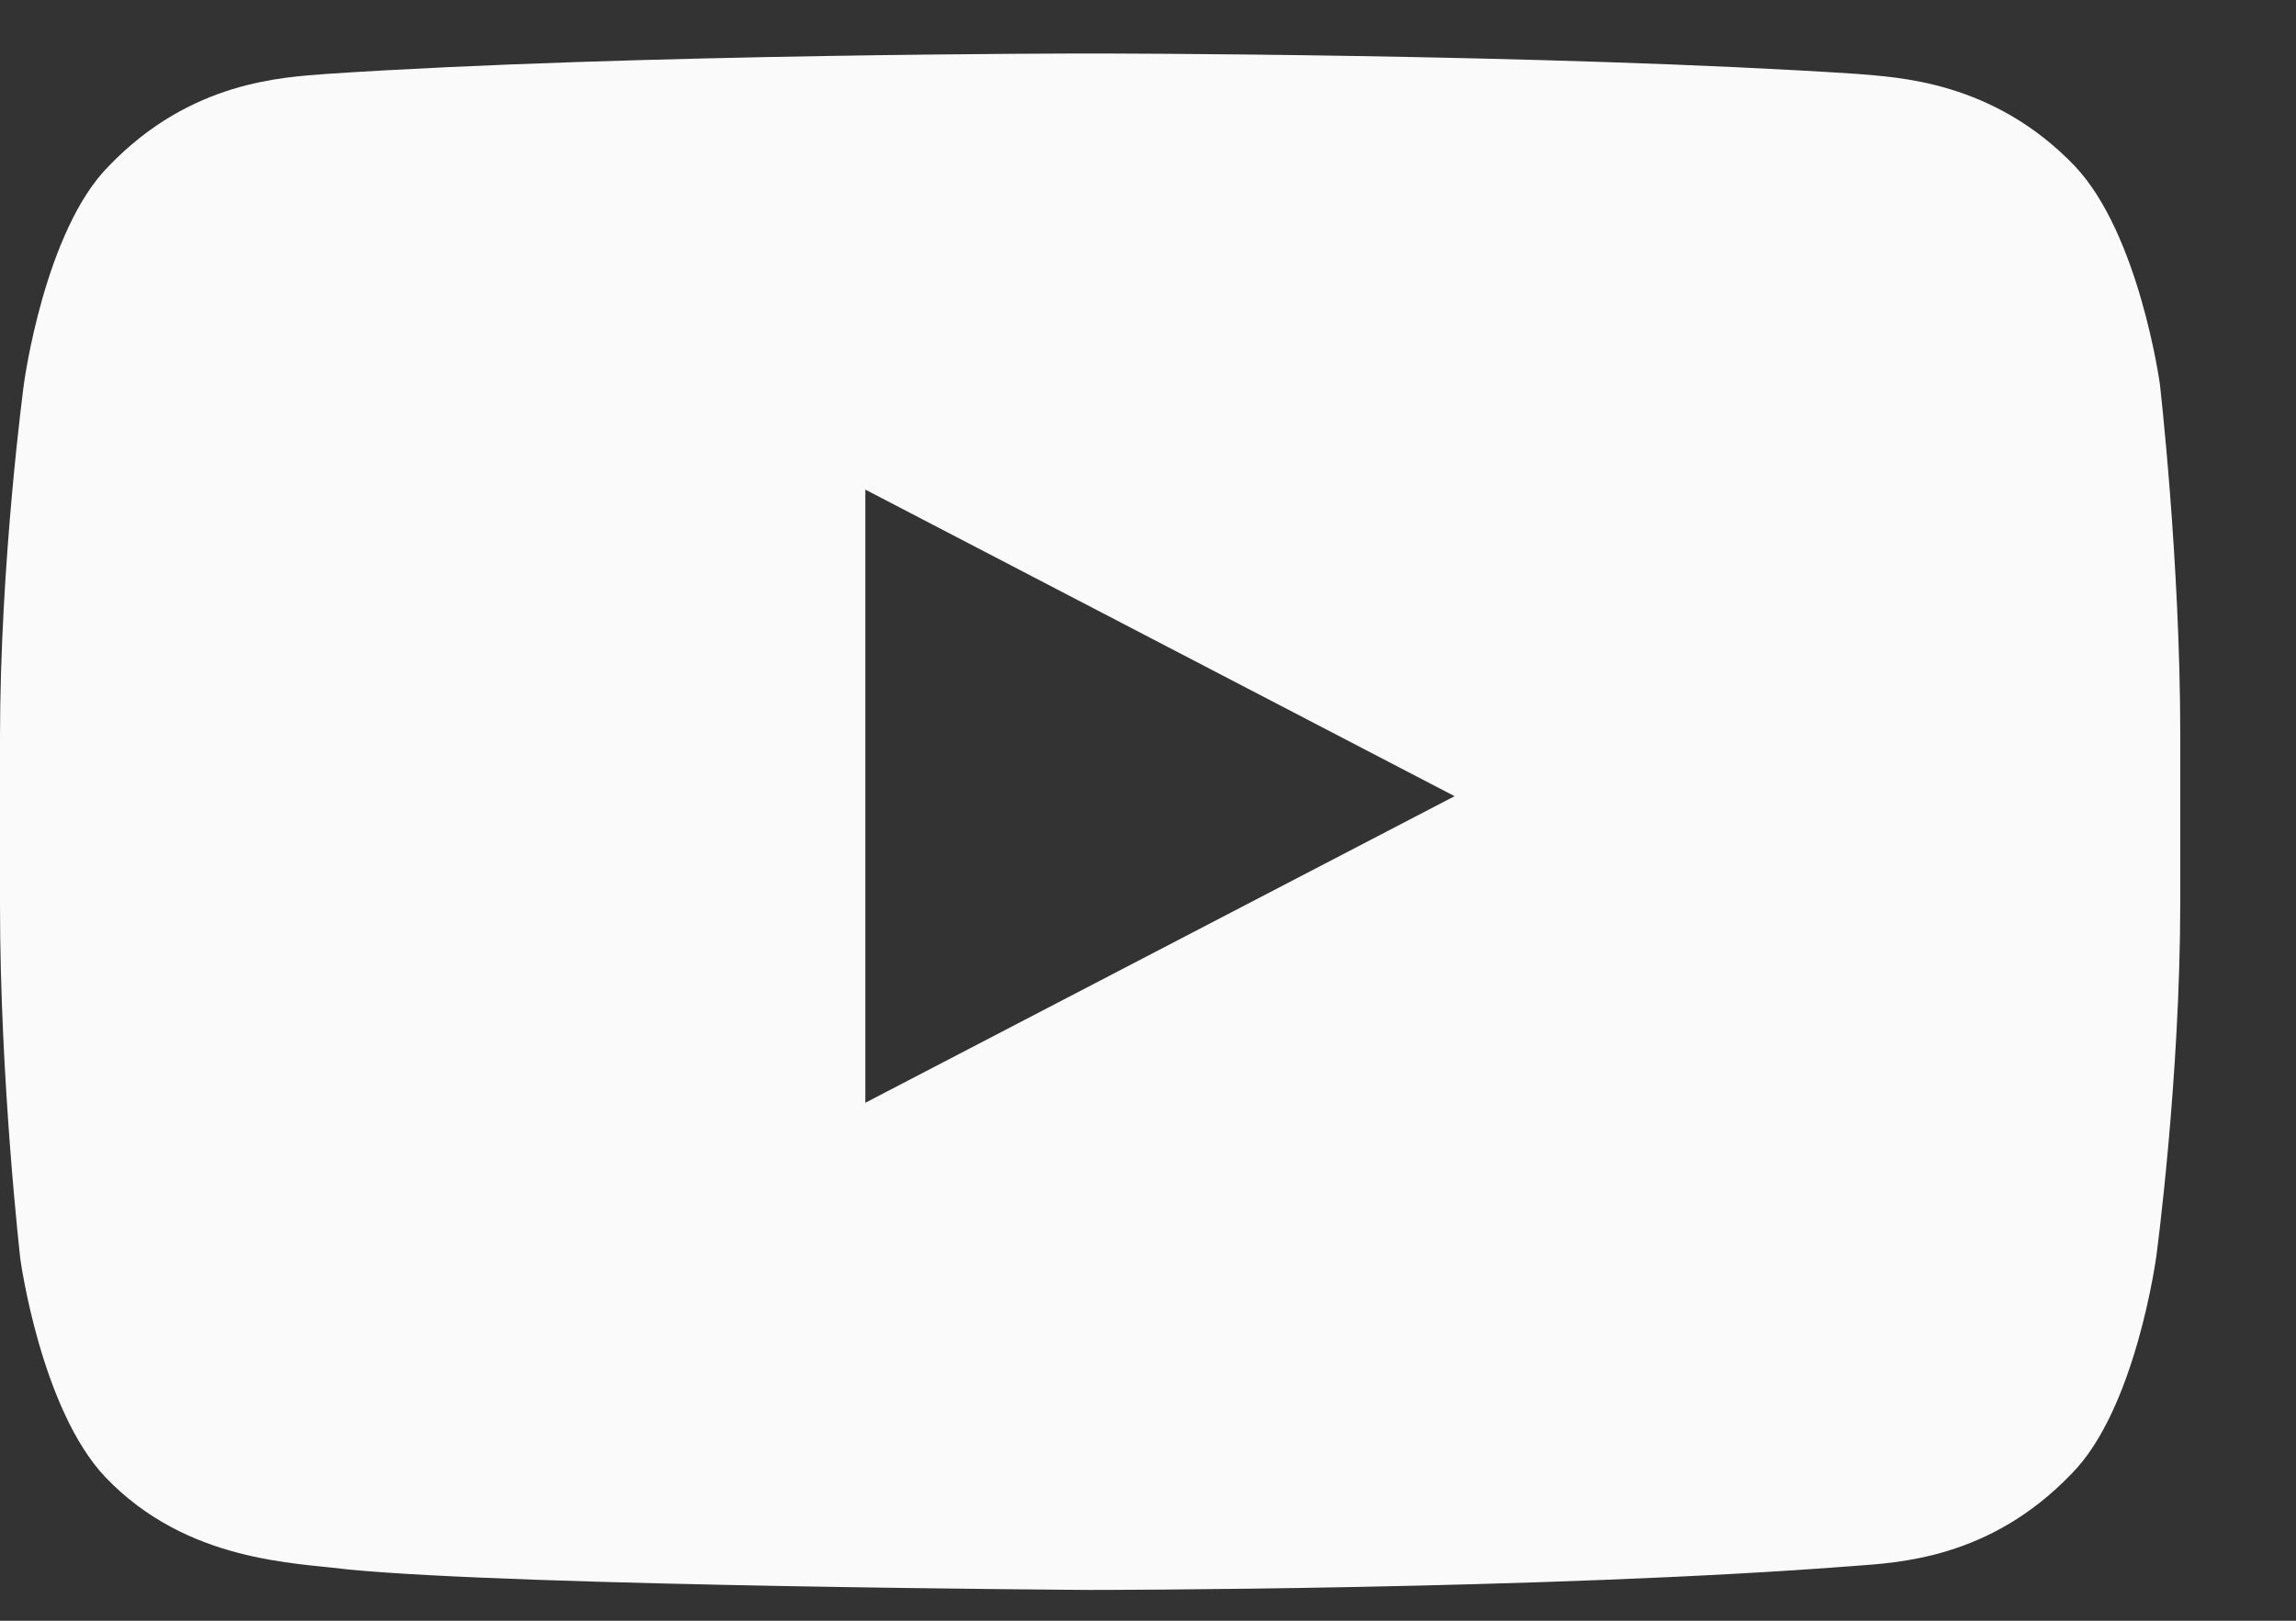
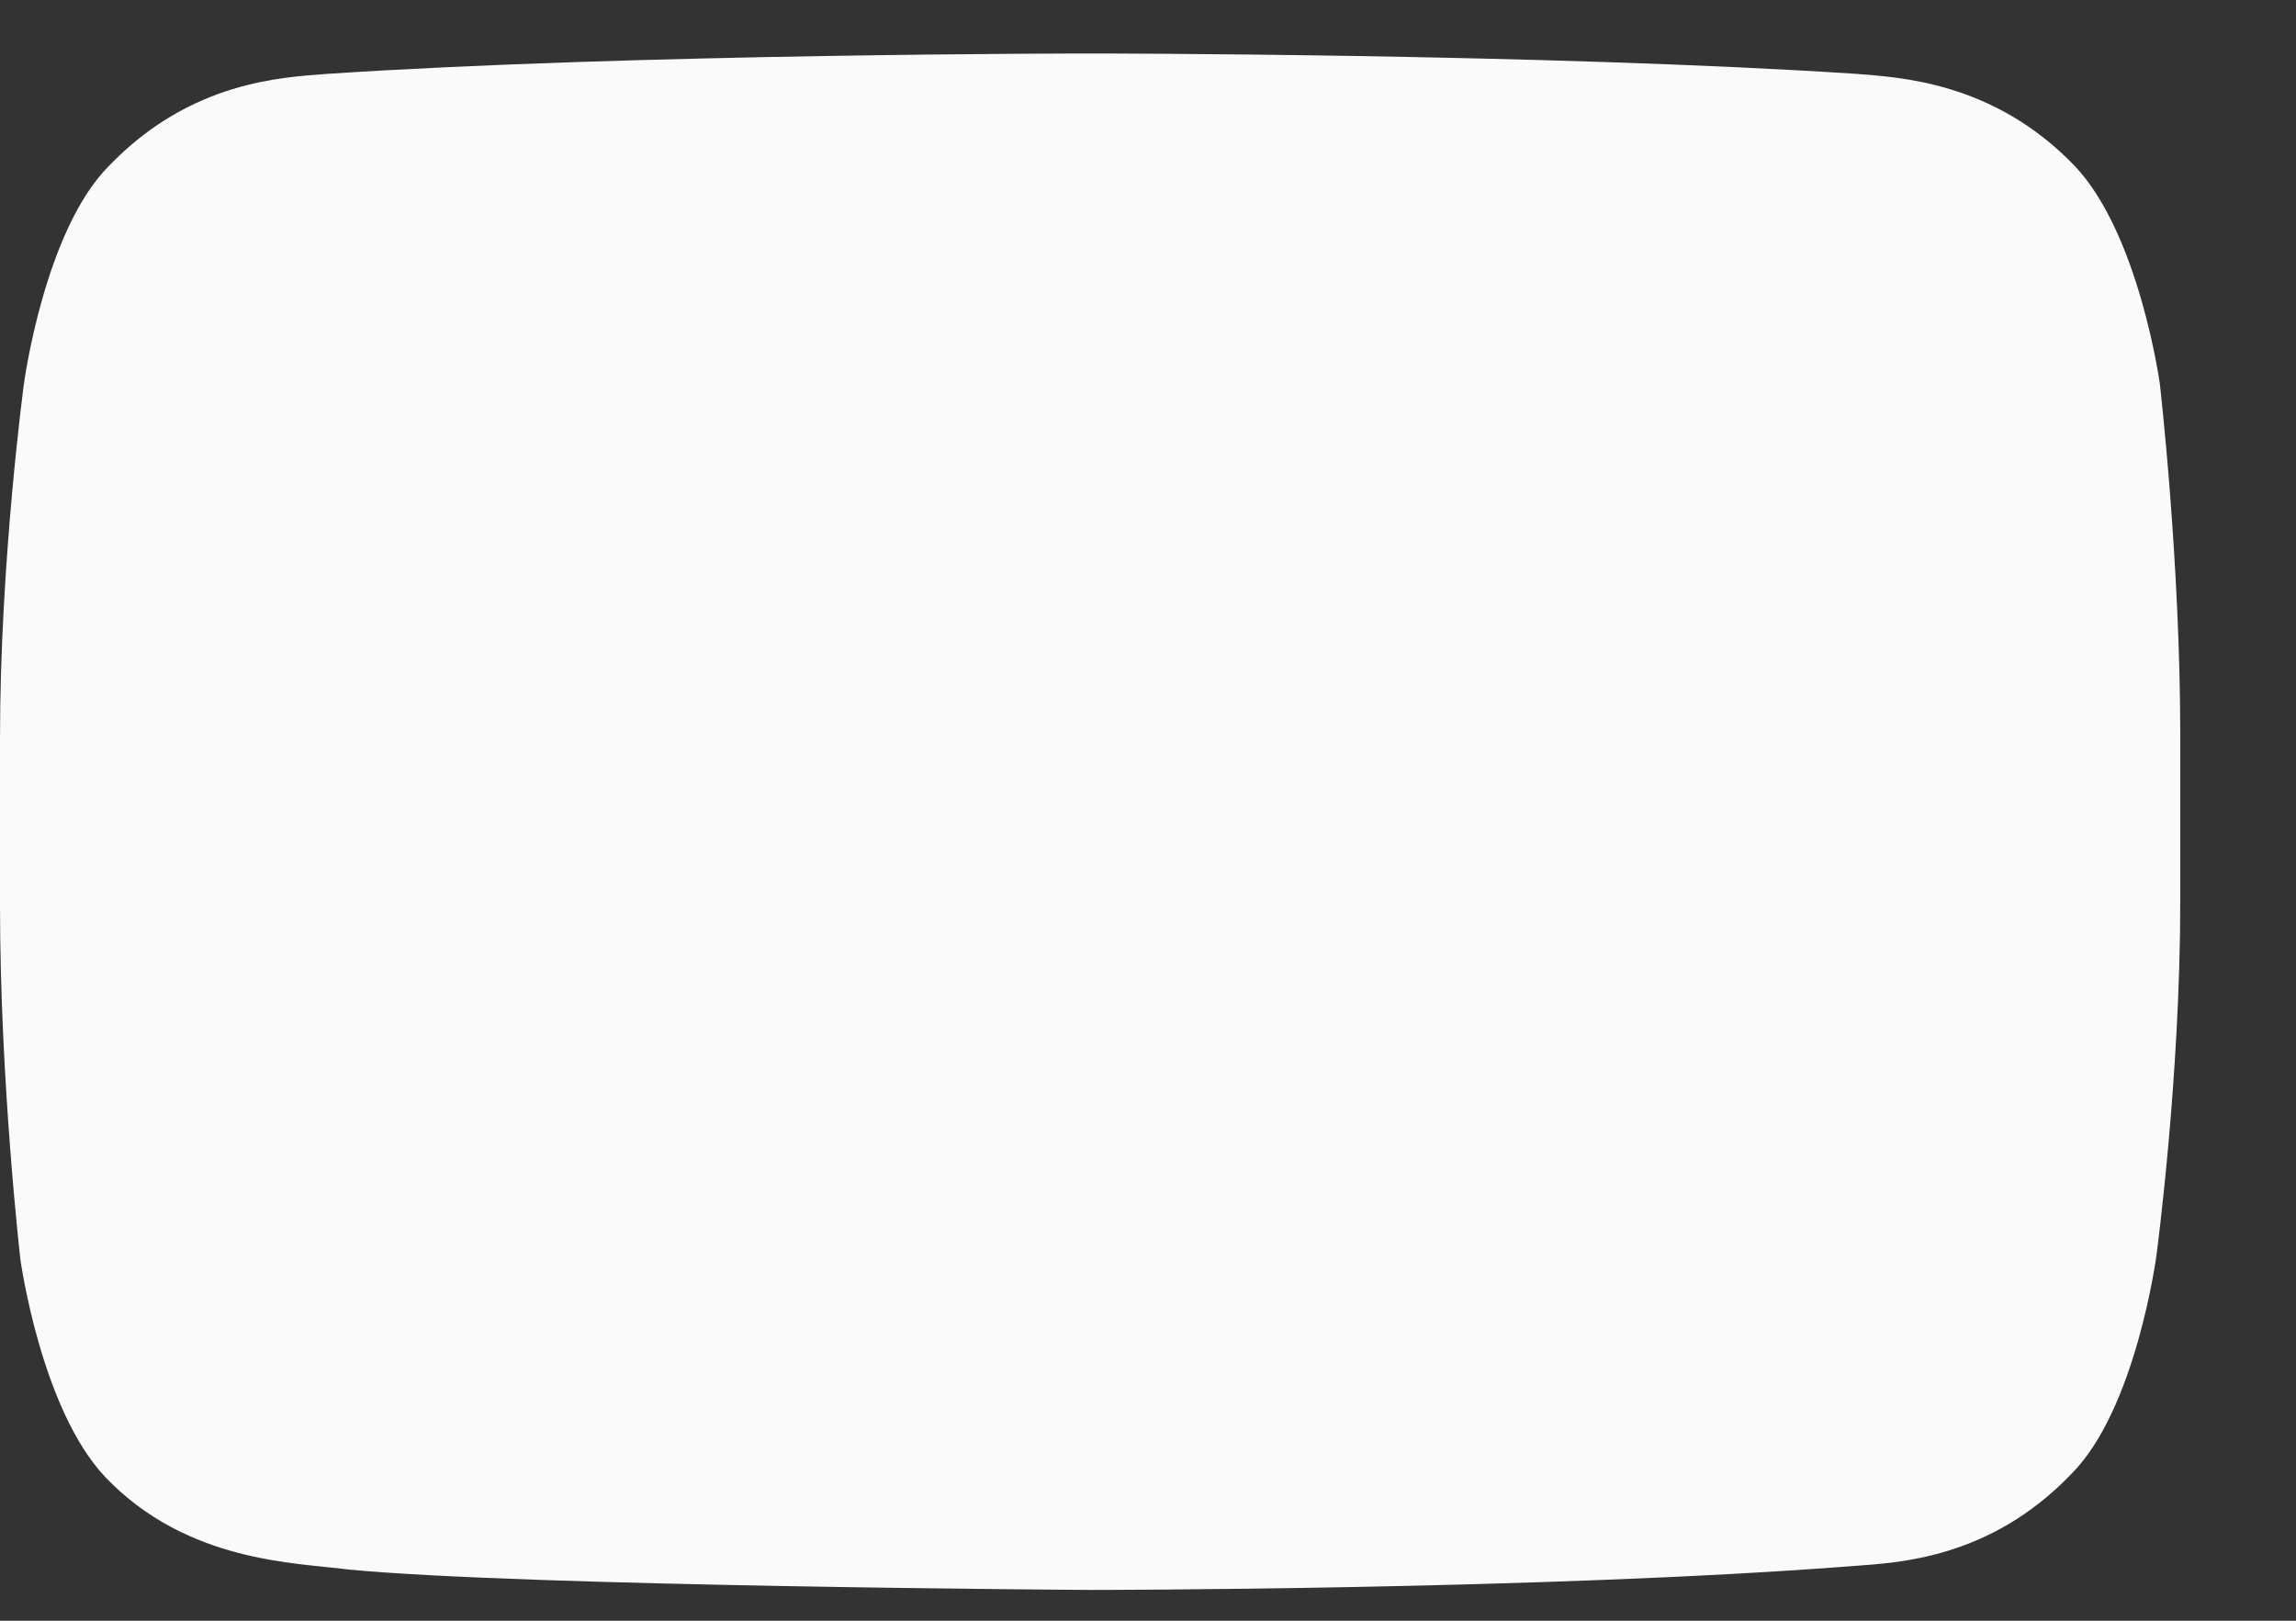
<svg xmlns="http://www.w3.org/2000/svg" width="17" height="12" viewBox="0 0 17 12" fill="none">
  <rect x="0" y="0" width="17" height="12" fill="#333333" stroke="none" />
-   <path d="M15.992 2.843C15.992 2.843 15.84 1.733 15.361 1.228C14.756 0.598 14.049 0.573 13.747 0.547C11.451 0.396 8.071 0.396 8.071 0.396C8.071 0.396 4.692 0.396 2.421 0.547C2.094 0.573 1.413 0.598 0.807 1.228C0.328 1.708 0.177 2.843 0.177 2.843C0.177 2.843 0 4.154 0 5.466V6.702C0 8.013 0.151 9.325 0.151 9.325C0.151 9.325 0.303 10.435 0.782 10.939C1.387 11.57 2.194 11.57 2.573 11.62C3.859 11.746 8.071 11.772 8.071 11.772C8.071 11.772 11.451 11.772 13.721 11.595C14.049 11.57 14.73 11.545 15.336 10.914C15.815 10.435 15.966 9.3 15.966 9.3C15.966 9.3 16.143 7.988 16.143 6.677V5.441C16.143 4.154 15.992 2.843 15.992 2.843ZM6.407 8.165V3.625L10.77 5.895L6.407 8.165Z" fill="#FAFAFA" />
+   <path d="M15.992 2.843C15.992 2.843 15.84 1.733 15.361 1.228C14.756 0.598 14.049 0.573 13.747 0.547C11.451 0.396 8.071 0.396 8.071 0.396C8.071 0.396 4.692 0.396 2.421 0.547C2.094 0.573 1.413 0.598 0.807 1.228C0.328 1.708 0.177 2.843 0.177 2.843C0.177 2.843 0 4.154 0 5.466V6.702C0 8.013 0.151 9.325 0.151 9.325C0.151 9.325 0.303 10.435 0.782 10.939C1.387 11.57 2.194 11.57 2.573 11.62C3.859 11.746 8.071 11.772 8.071 11.772C8.071 11.772 11.451 11.772 13.721 11.595C14.049 11.57 14.73 11.545 15.336 10.914C15.815 10.435 15.966 9.3 15.966 9.3C15.966 9.3 16.143 7.988 16.143 6.677V5.441C16.143 4.154 15.992 2.843 15.992 2.843ZM6.407 8.165V3.625L6.407 8.165Z" fill="#FAFAFA" />
</svg>